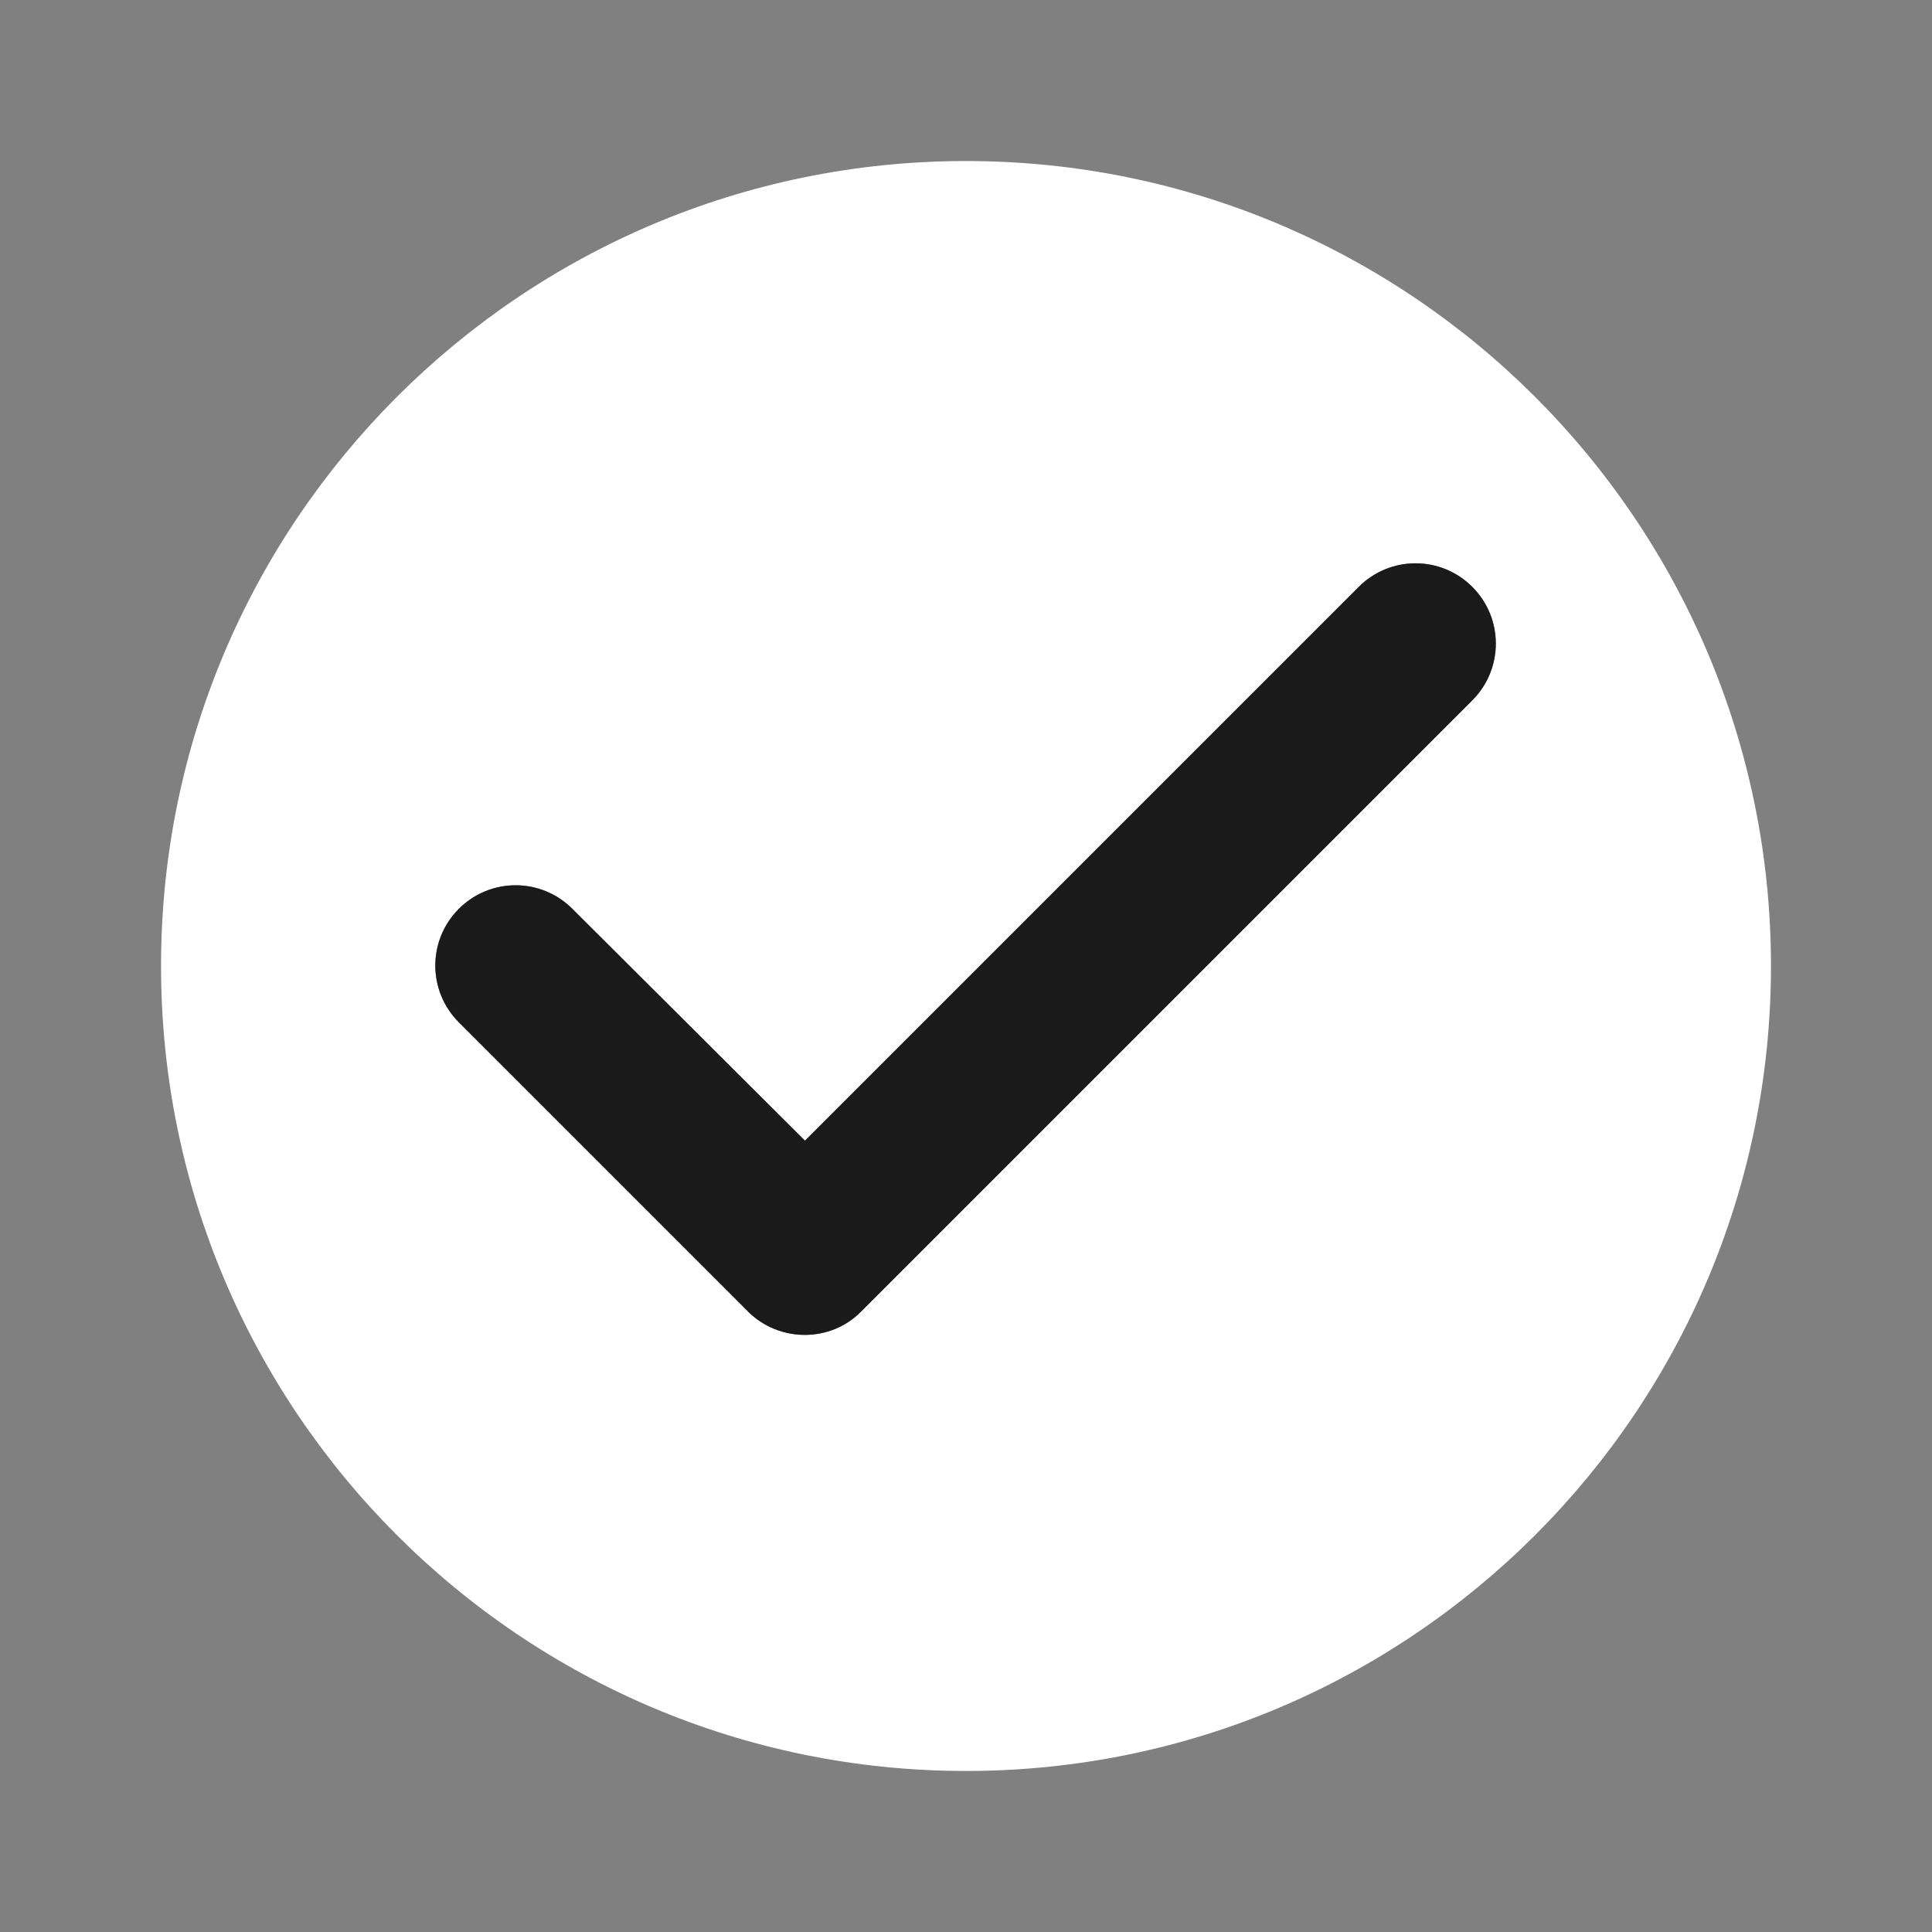
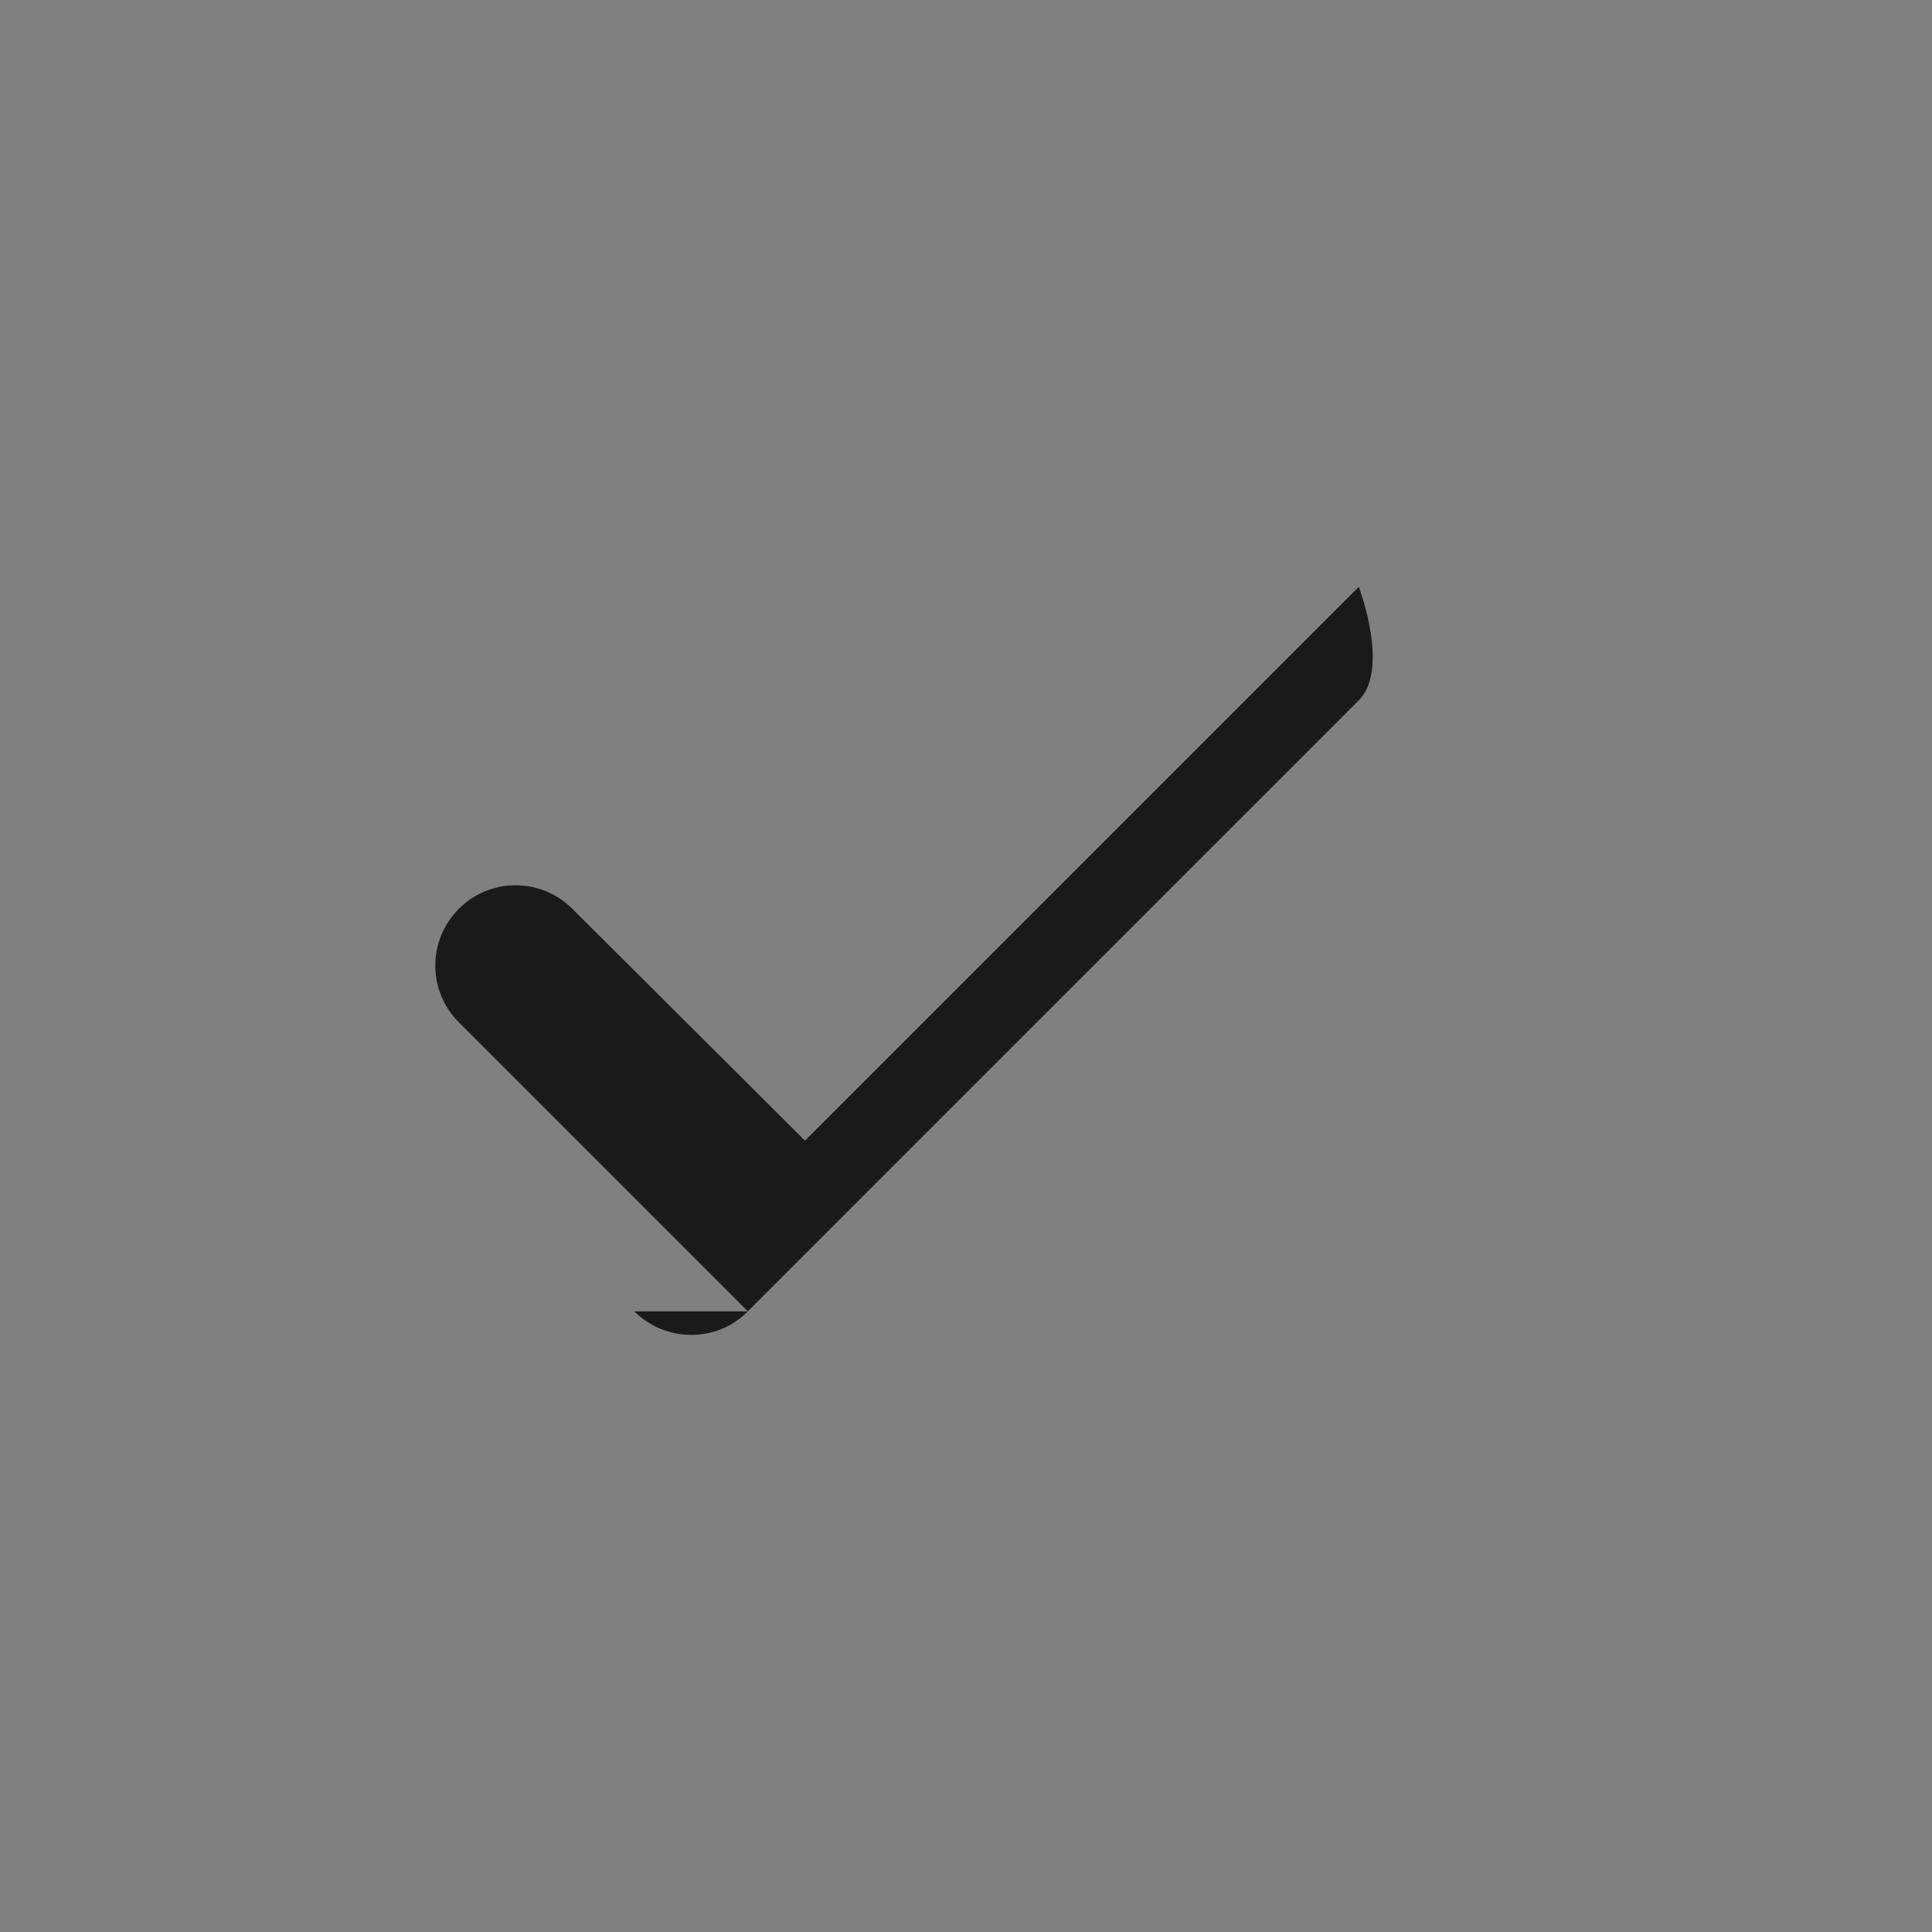
<svg xmlns="http://www.w3.org/2000/svg" height="20" viewBox="0 0 20 20" width="20">
  <rect x="0" y="0" width="20" height="20" fill="#808080" stroke="none" />
  <g stroke-width=".833">
-     <path d="m0 0h20v20h-20z" fill="none" />
-     <path d="m10 1.667c-4.6 0-8.333 3.733-8.333 8.333s3.733 8.333 8.333 8.333 8.333-3.733 8.333-8.333-3.733-8.333-8.333-8.333zm-2.258 11.908-2.992-2.992c-.325-.325-.325-.85 0-1.175s.85-.325 1.175 0l2.408 2.4 5.733-5.733c.325-.325.85-.325 1.175 0s.325.85 0 1.175l-6.325 6.325c-.317.325-.85.325-1.175 0z" fill="#fff" />
-     <path d="m7.742 13.575-2.992-2.992c-.325-.325-.325-.85 0-1.175s.85-.325 1.175 0l2.408 2.4 5.733-5.733c.325-.325.85-.325 1.175 0s.325.85 0 1.175l-6.325 6.325c-.317.325-.85.325-1.175 0z" fill="#1a1a1a" />
+     <path d="m7.742 13.575-2.992-2.992c-.325-.325-.325-.85 0-1.175s.85-.325 1.175 0l2.408 2.4 5.733-5.733s.325.85 0 1.175l-6.325 6.325c-.317.325-.85.325-1.175 0z" fill="#1a1a1a" />
  </g>
</svg>